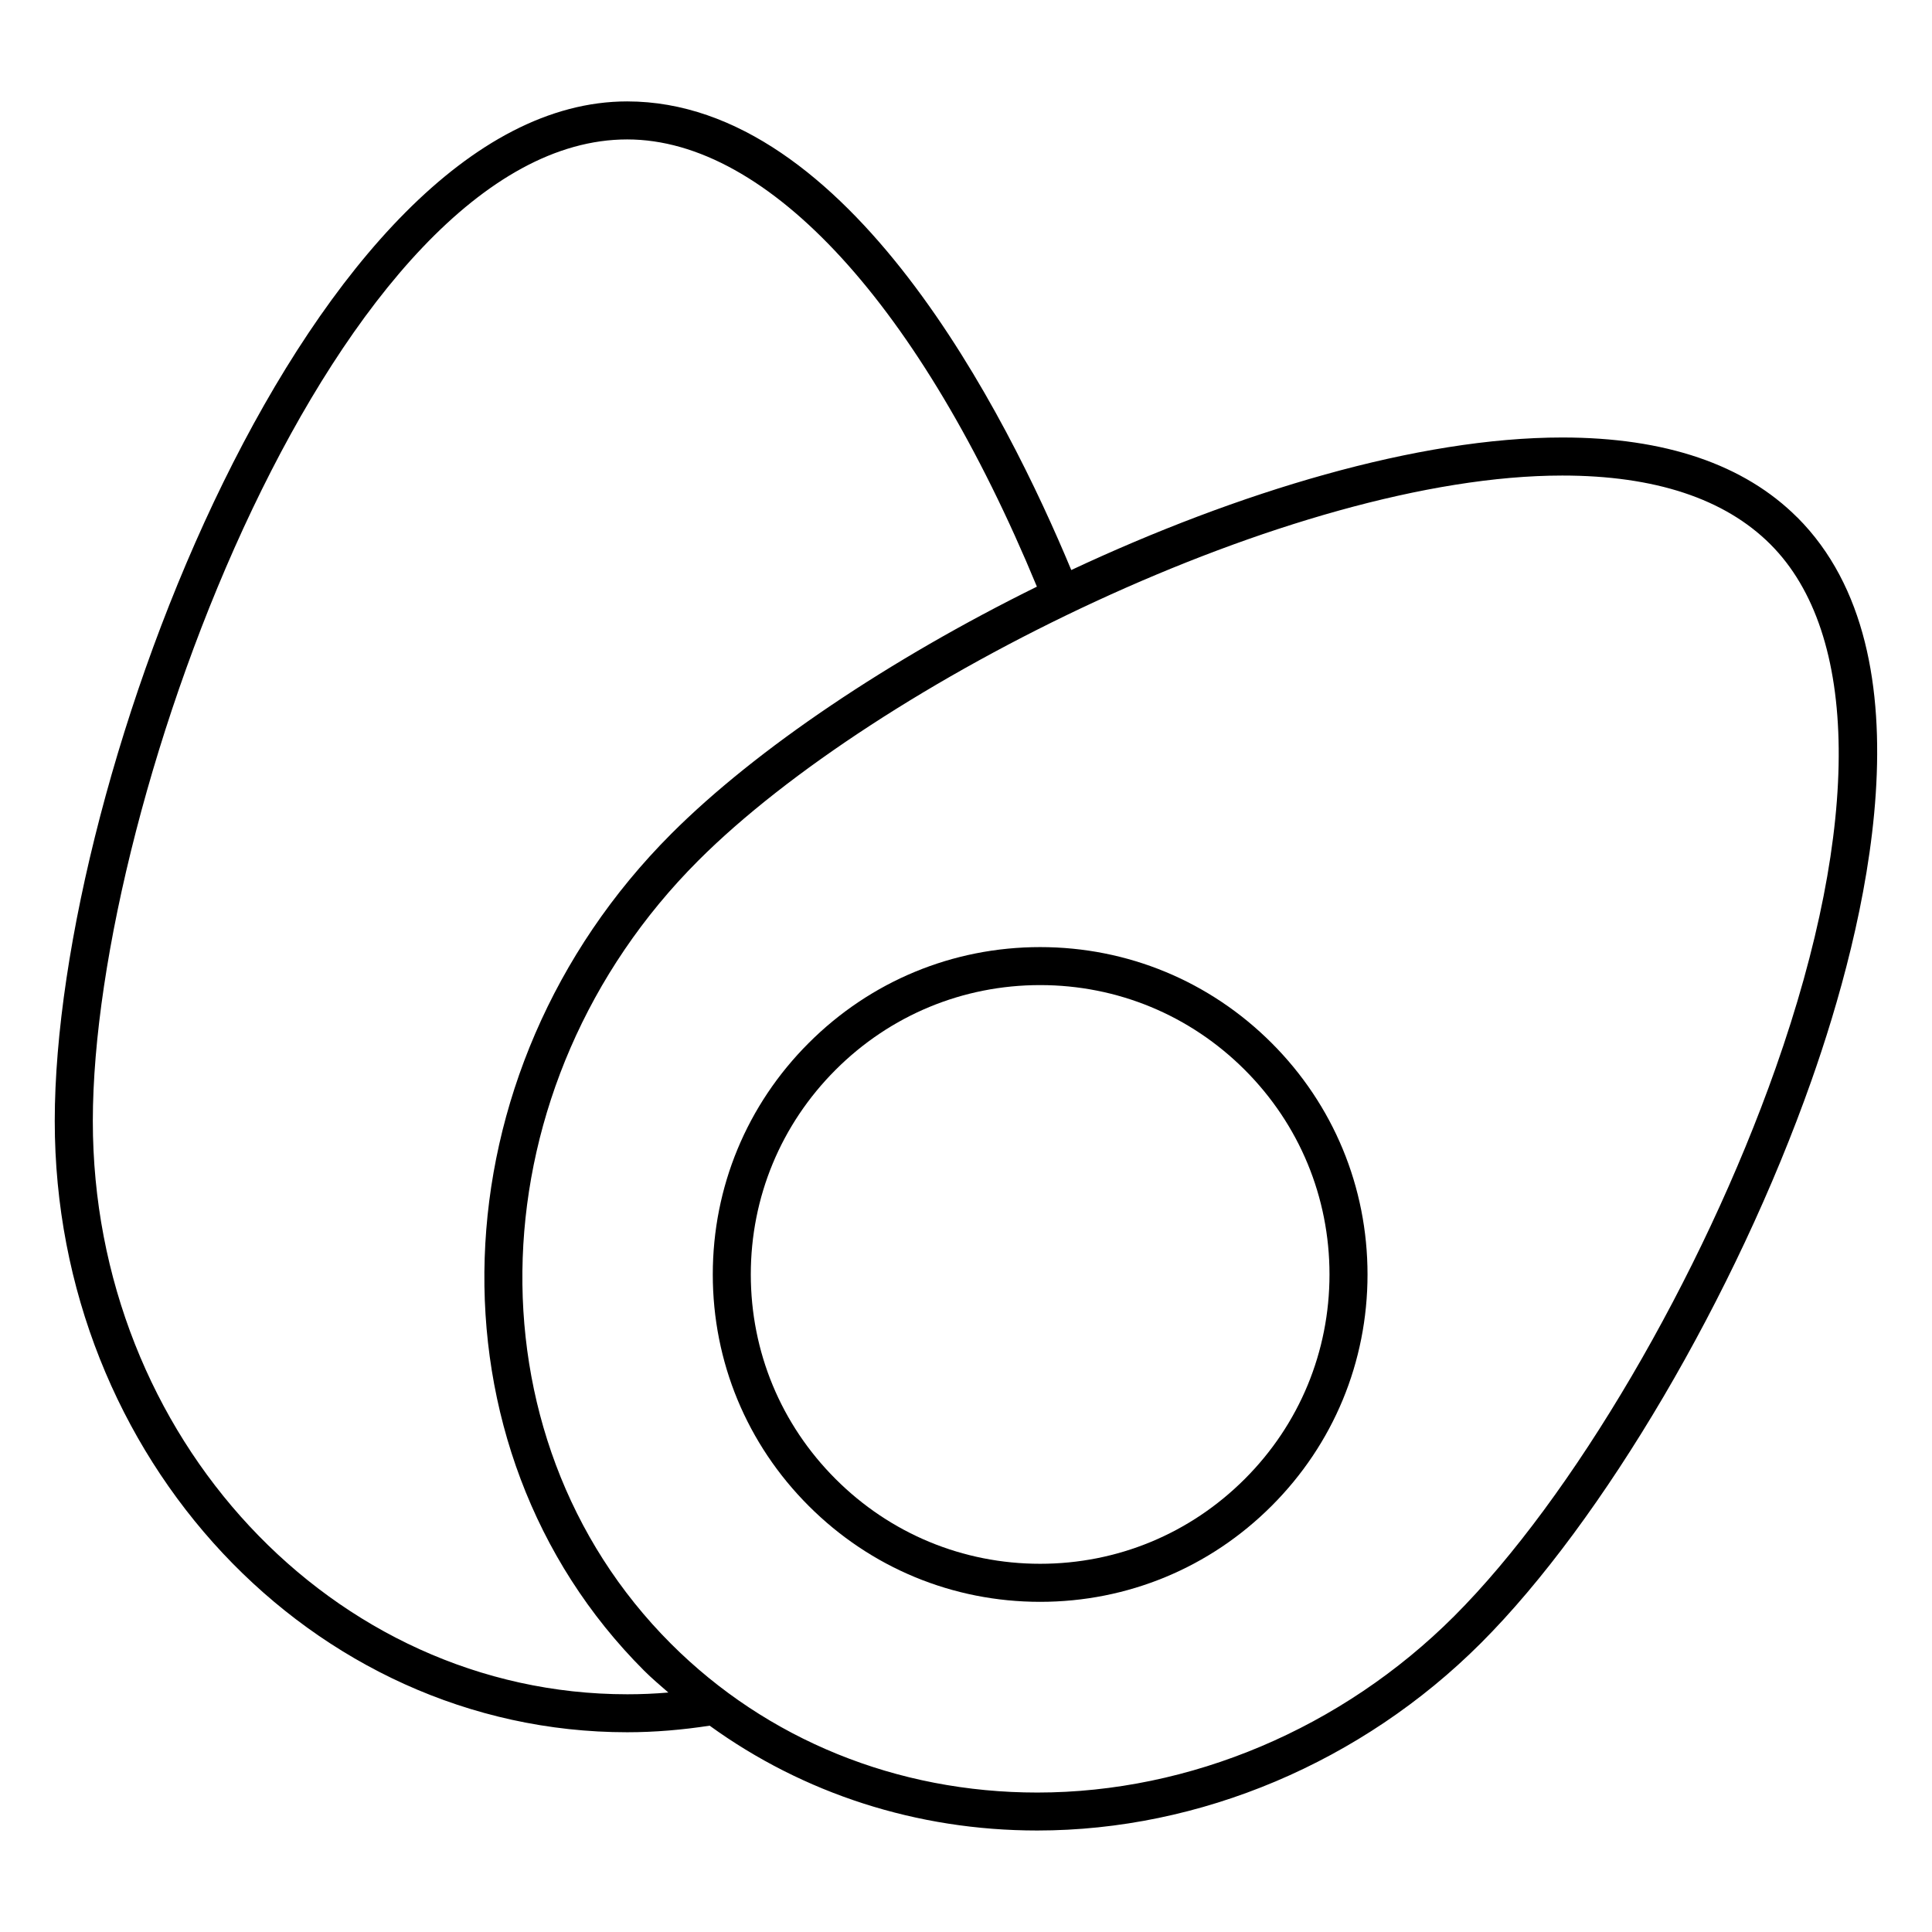
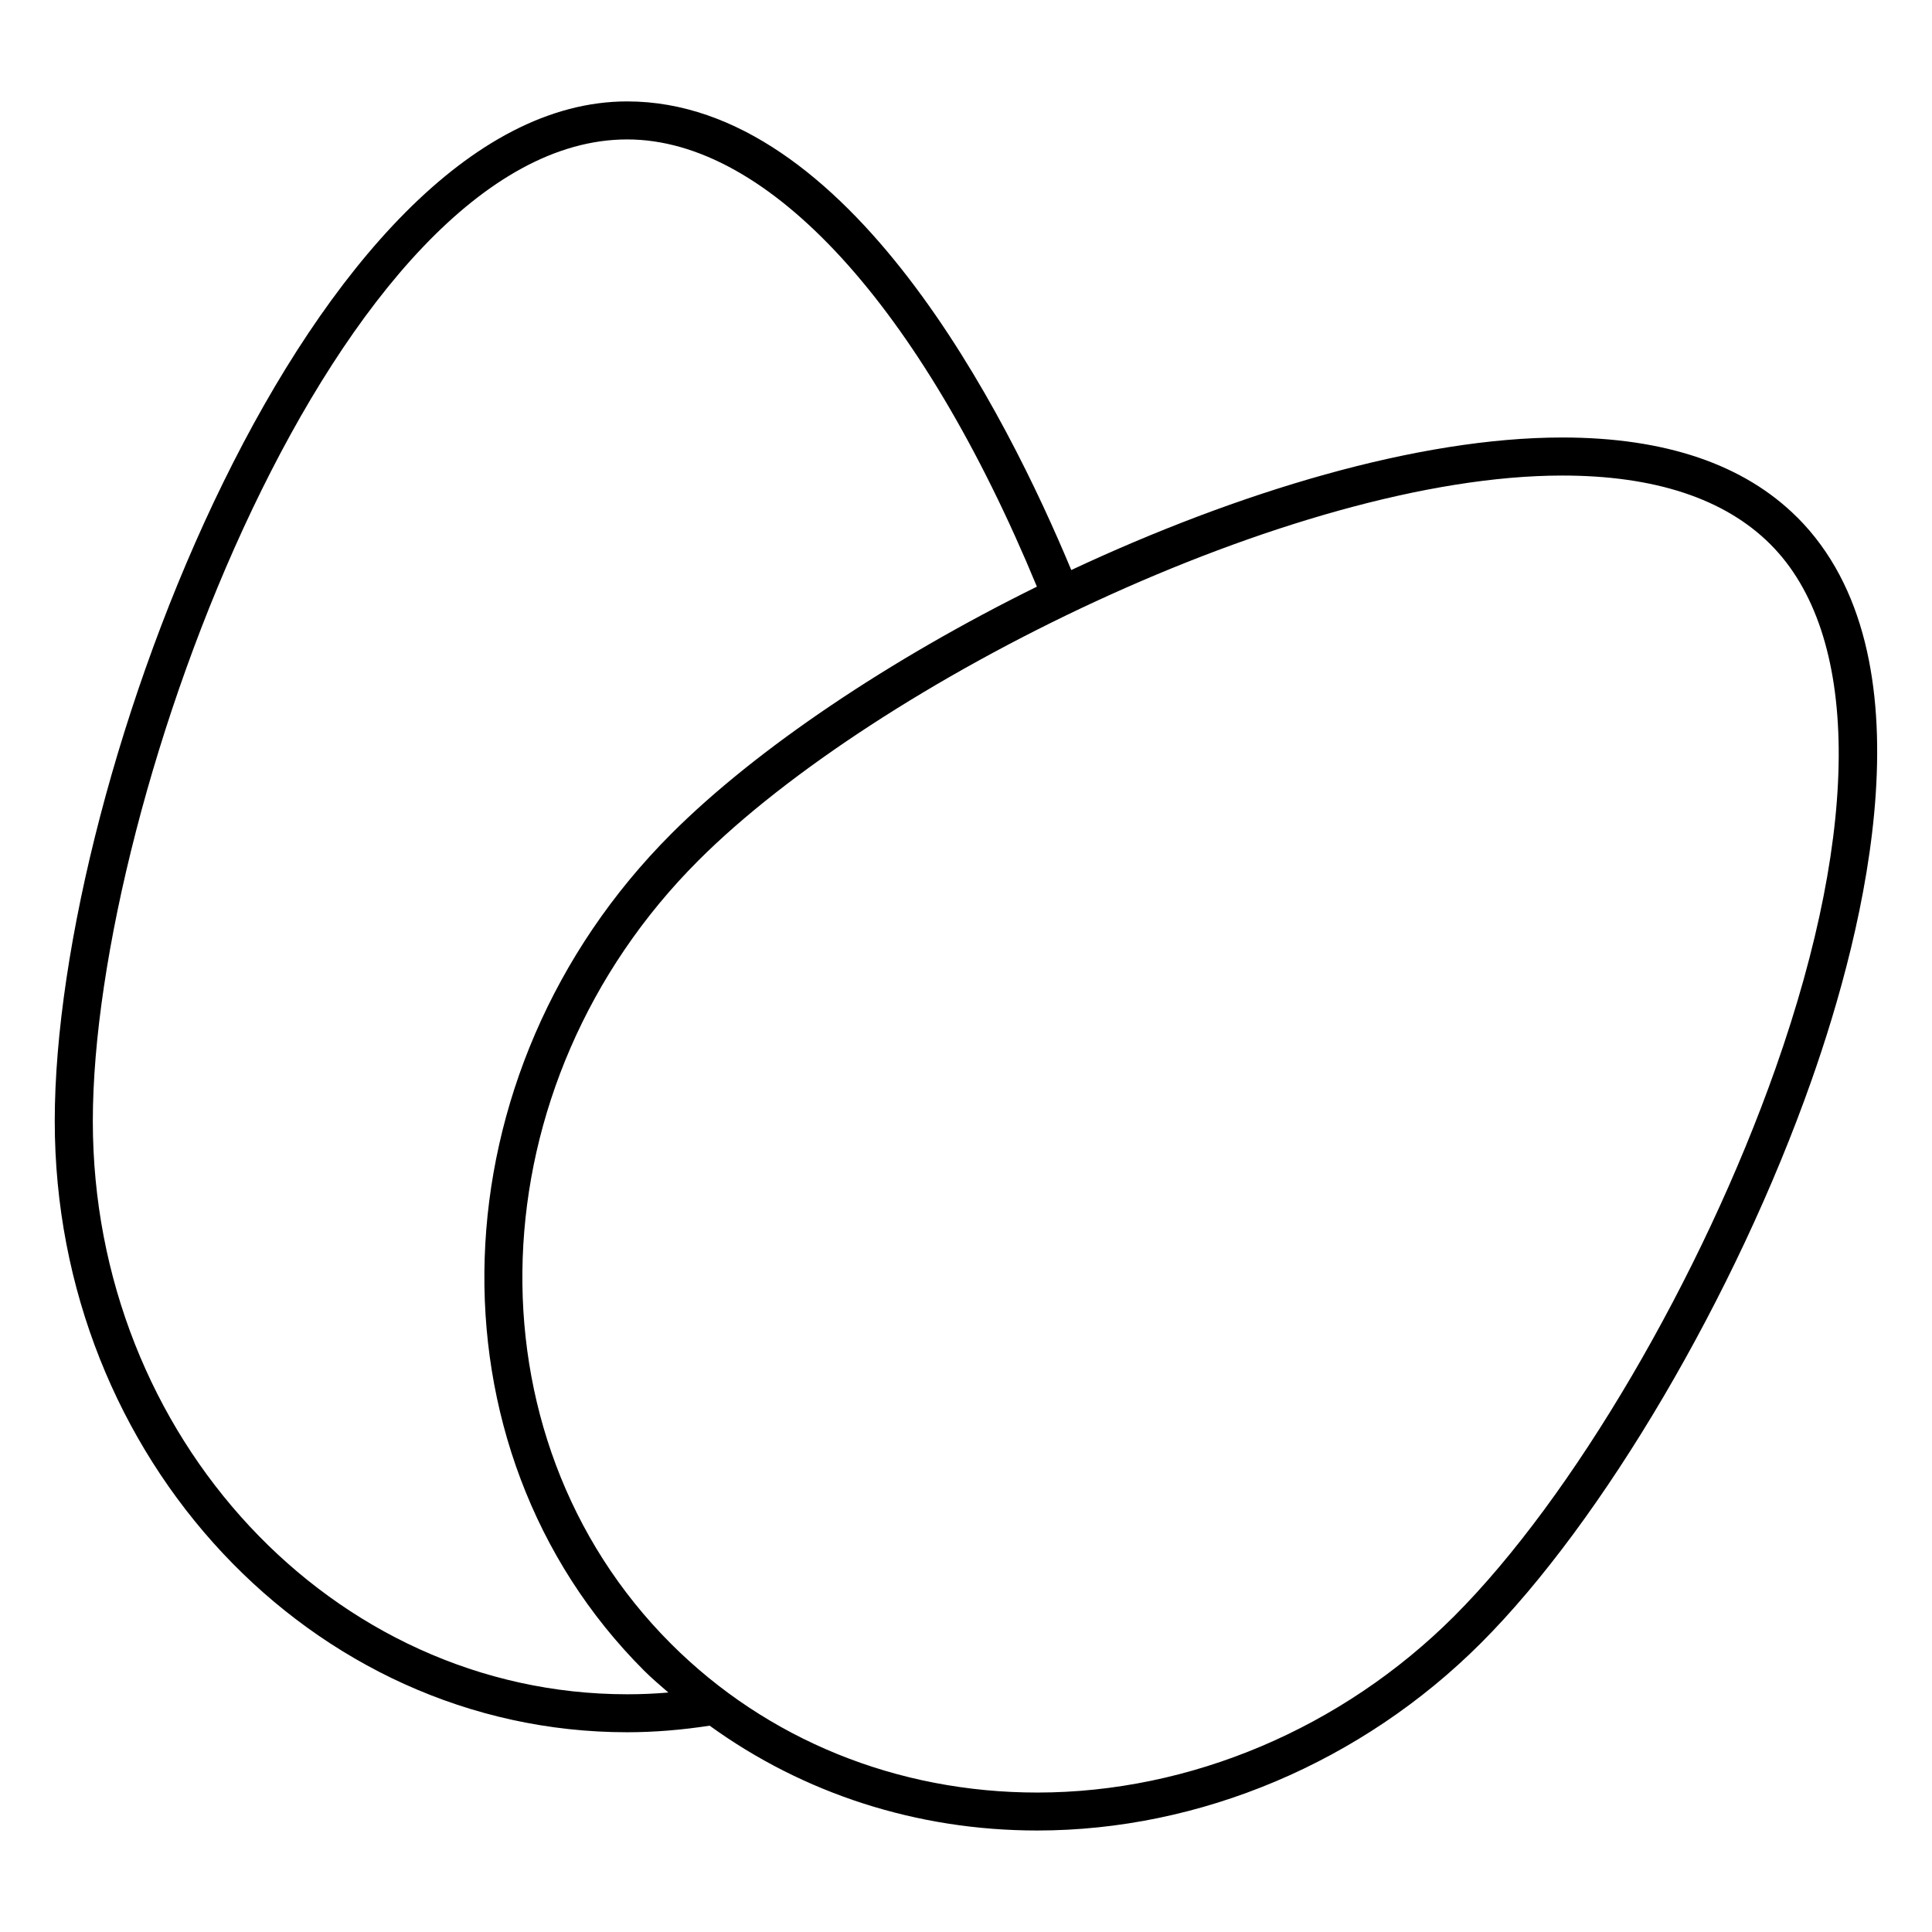
<svg xmlns="http://www.w3.org/2000/svg" fill="#000000" width="800px" height="800px" version="1.1" viewBox="144 144 512 512">
  <g>
-     <path d="m620.29 281.12c-14.066-14.055-35.016-21.18-62.281-21.18-38.25 0-85.941 14.438-130.11 35.125-17.07-41.039-58.914-124.19-117.69-124.19-83.02 0-151.7 178.9-151.7 270.21 0 89.316 68.055 161.98 151.7 161.98 7.316 0 14.652-0.637 21.855-1.742 24.777 17.938 54.836 27.781 86.816 27.781 43.156 0 86.02-18.105 117.59-49.676 32.344-32.336 67.531-92.207 87.551-148.98 14.199-40.199 32.57-113.05-3.727-149.34zm-310.07 311.88c-78.09 0-141.62-68.145-141.62-151.91 0-85.656 65.555-260.14 141.62-260.14 37.465 0 77.859 44.254 108.57 118.52-38.902 19.195-74.301 42.906-96.844 65.445-63.156 63.168-66.414 162.67-7.266 221.81 2.055 2.055 4.273 3.91 6.438 5.812-3.621 0.316-7.269 0.465-10.898 0.465zm304.32-165.89c-19.578 55.48-53.809 113.84-85.184 145.21-29.695 29.684-69.949 46.723-110.46 46.723-37.172 0-71.652-14.008-97.086-39.438-55.219-55.207-51.965-148.32 7.266-207.56 47.188-47.184 157.48-102.02 228.95-102.02 24.504 0 43.047 6.125 55.156 18.227 23.648 23.648 24.145 74.273 1.359 138.86z" />
-     <path d="m419.65 394.99c-23.164 0-44.949 9.027-61.332 25.414-16.395 16.383-25.422 38.168-25.422 61.344s9.027 44.949 25.422 61.332c16.383 16.395 38.168 25.422 61.332 25.422 23.164 0 44.949-9.027 61.344-25.422 16.395-16.383 25.414-38.16 25.414-61.332 0-23.176-9.027-44.961-25.414-61.344-16.395-16.387-38.18-25.414-61.344-25.414zm54.219 140.96c-14.488 14.488-33.746 22.469-54.219 22.469-20.477 0-39.73-7.981-54.211-22.469-14.488-14.48-22.469-33.734-22.469-54.211 0-20.477 7.981-39.73 22.469-54.219 14.488-14.488 33.734-22.461 54.211-22.461 20.477 0 39.73 7.981 54.219 22.461 14.488 14.48 22.461 33.746 22.461 54.219 0 20.477-7.973 39.742-22.461 54.211z" />
+     <path d="m620.29 281.12c-14.066-14.055-35.016-21.18-62.281-21.18-38.25 0-85.941 14.438-130.11 35.125-17.07-41.039-58.914-124.19-117.69-124.19-83.02 0-151.7 178.9-151.7 270.21 0 89.316 68.055 161.98 151.7 161.98 7.316 0 14.652-0.637 21.855-1.742 24.777 17.938 54.836 27.781 86.816 27.781 43.156 0 86.02-18.105 117.59-49.676 32.344-32.336 67.531-92.207 87.551-148.98 14.199-40.199 32.57-113.05-3.727-149.34zm-310.07 311.88c-78.09 0-141.62-68.145-141.62-151.91 0-85.656 65.555-260.14 141.62-260.14 37.465 0 77.859 44.254 108.57 118.52-38.902 19.195-74.301 42.906-96.844 65.445-63.156 63.168-66.414 162.67-7.266 221.81 2.055 2.055 4.273 3.91 6.438 5.812-3.621 0.316-7.269 0.465-10.898 0.465zm304.32-165.89c-19.578 55.48-53.809 113.84-85.184 145.21-29.695 29.684-69.949 46.723-110.46 46.723-37.172 0-71.652-14.008-97.086-39.438-55.219-55.207-51.965-148.32 7.266-207.56 47.188-47.184 157.48-102.02 228.95-102.02 24.504 0 43.047 6.125 55.156 18.227 23.648 23.648 24.145 74.273 1.359 138.86" />
  </g>
</svg>